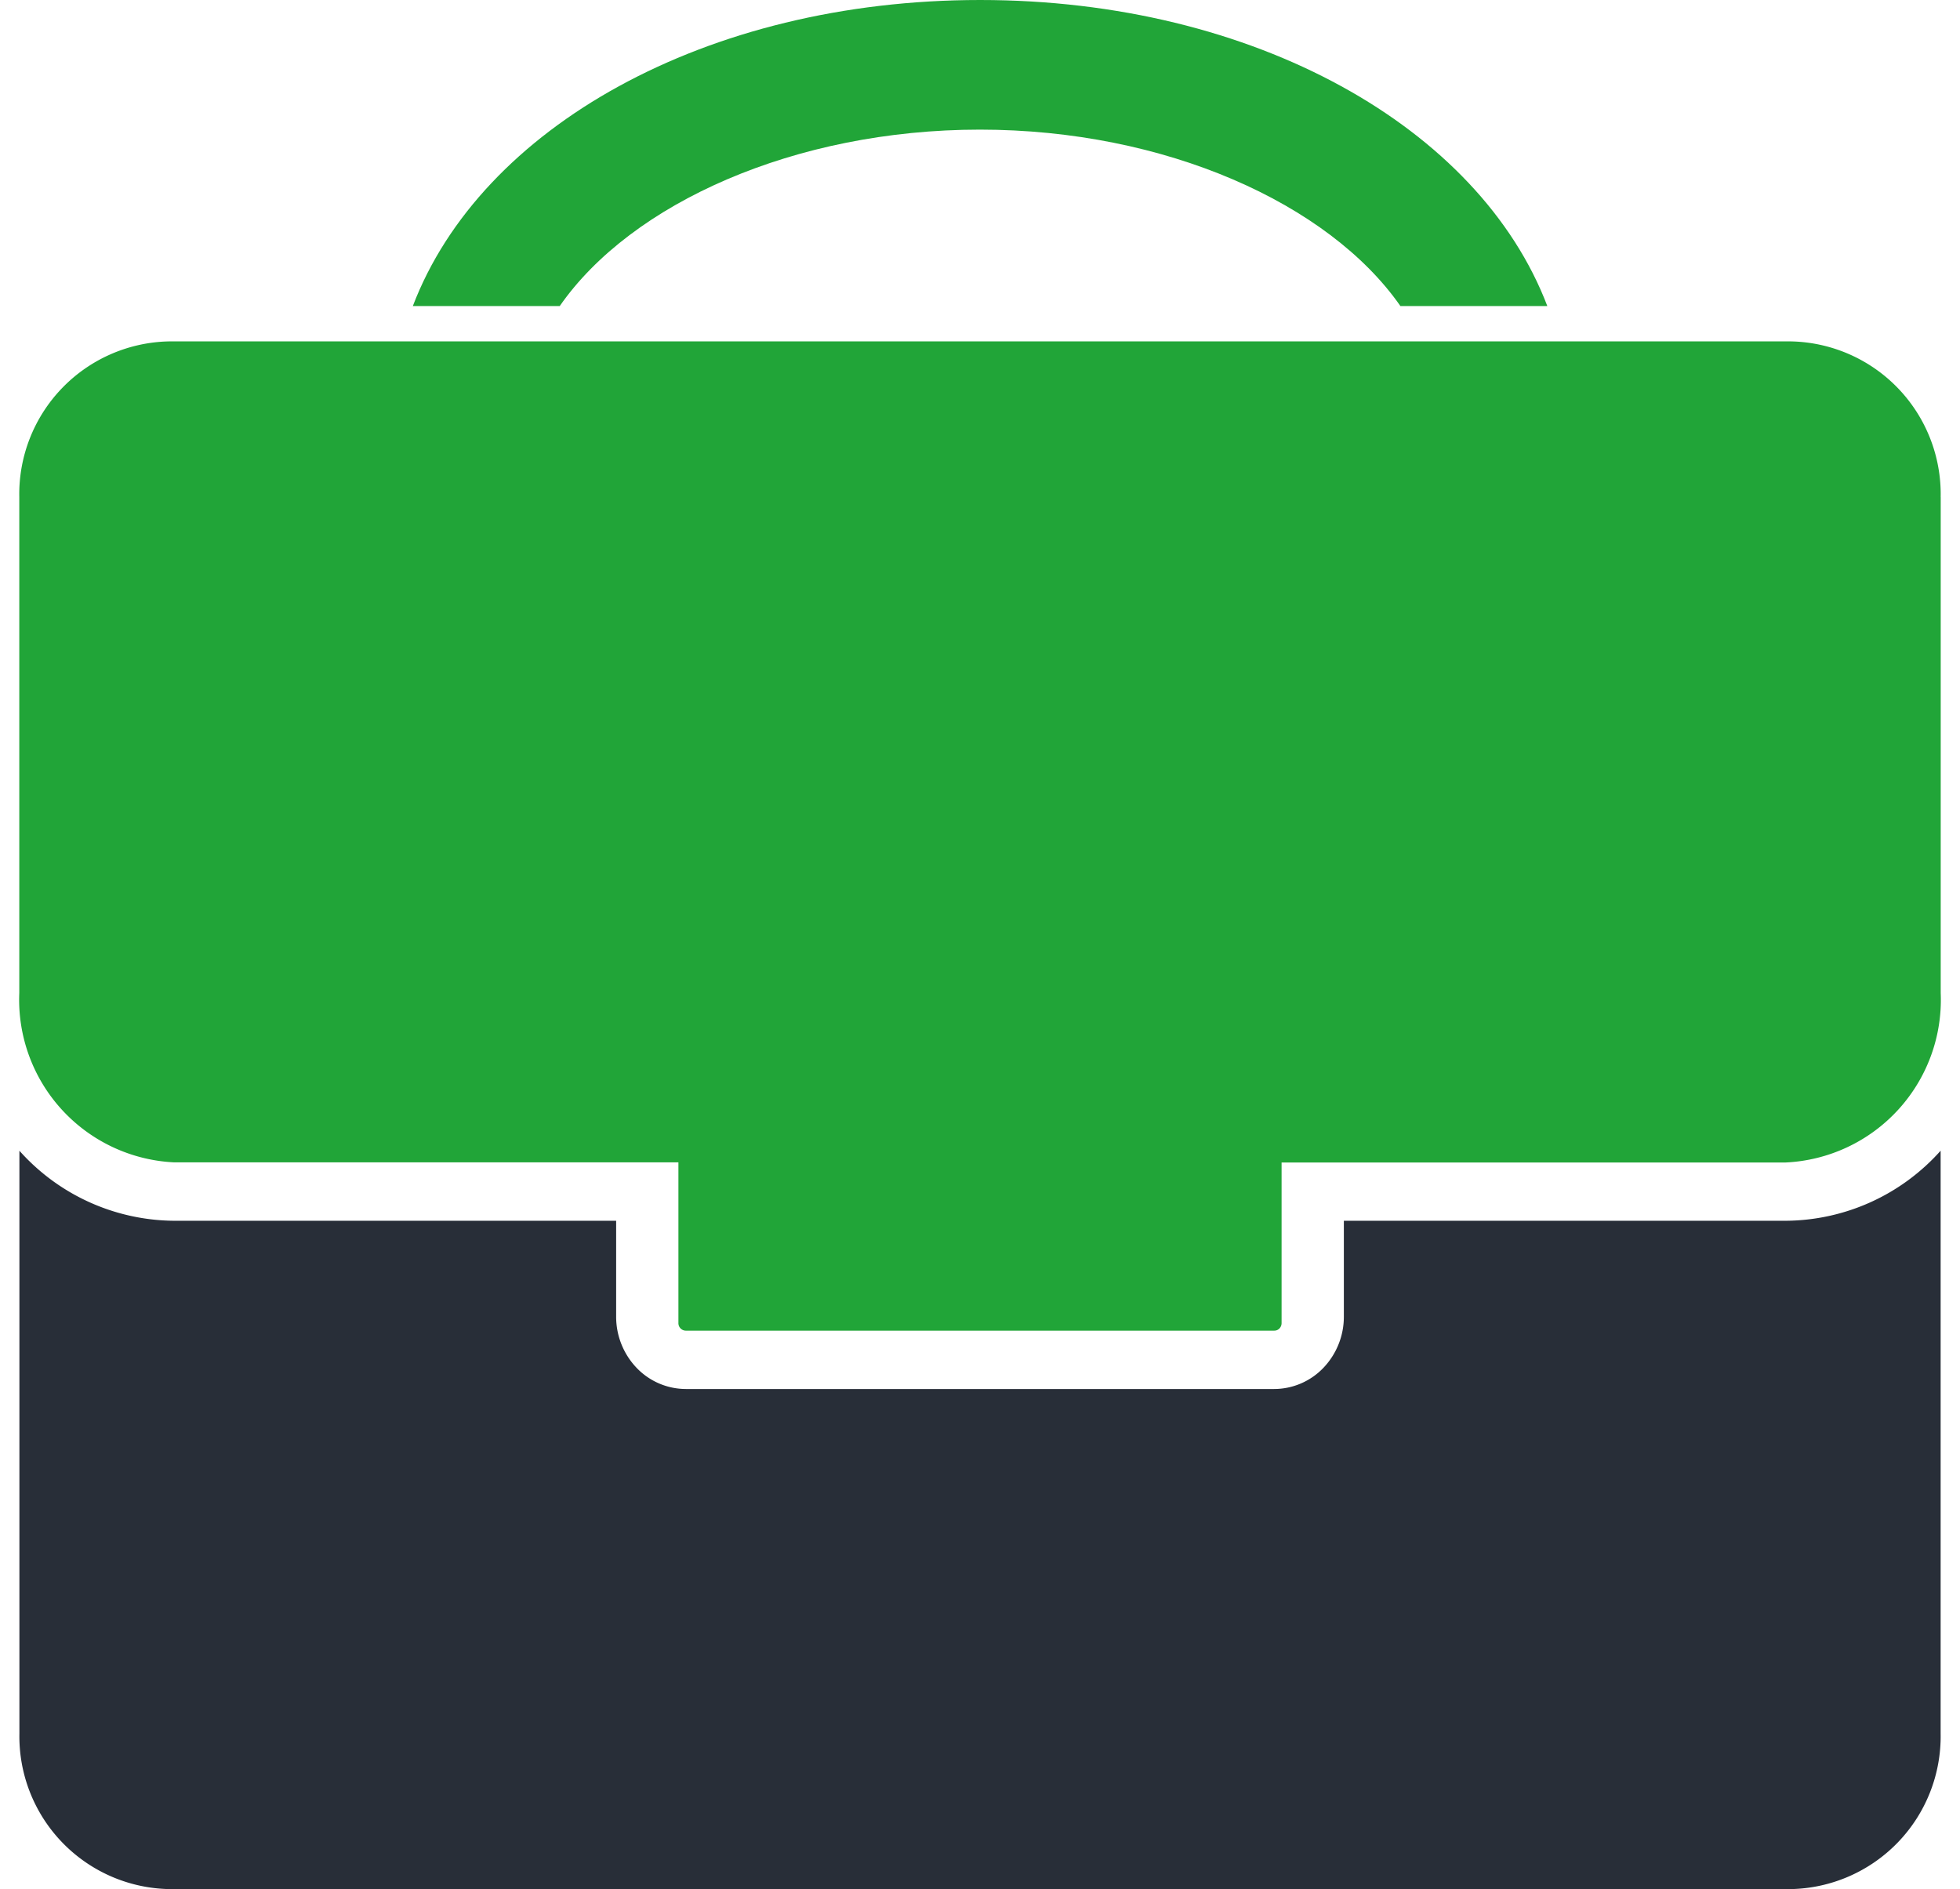
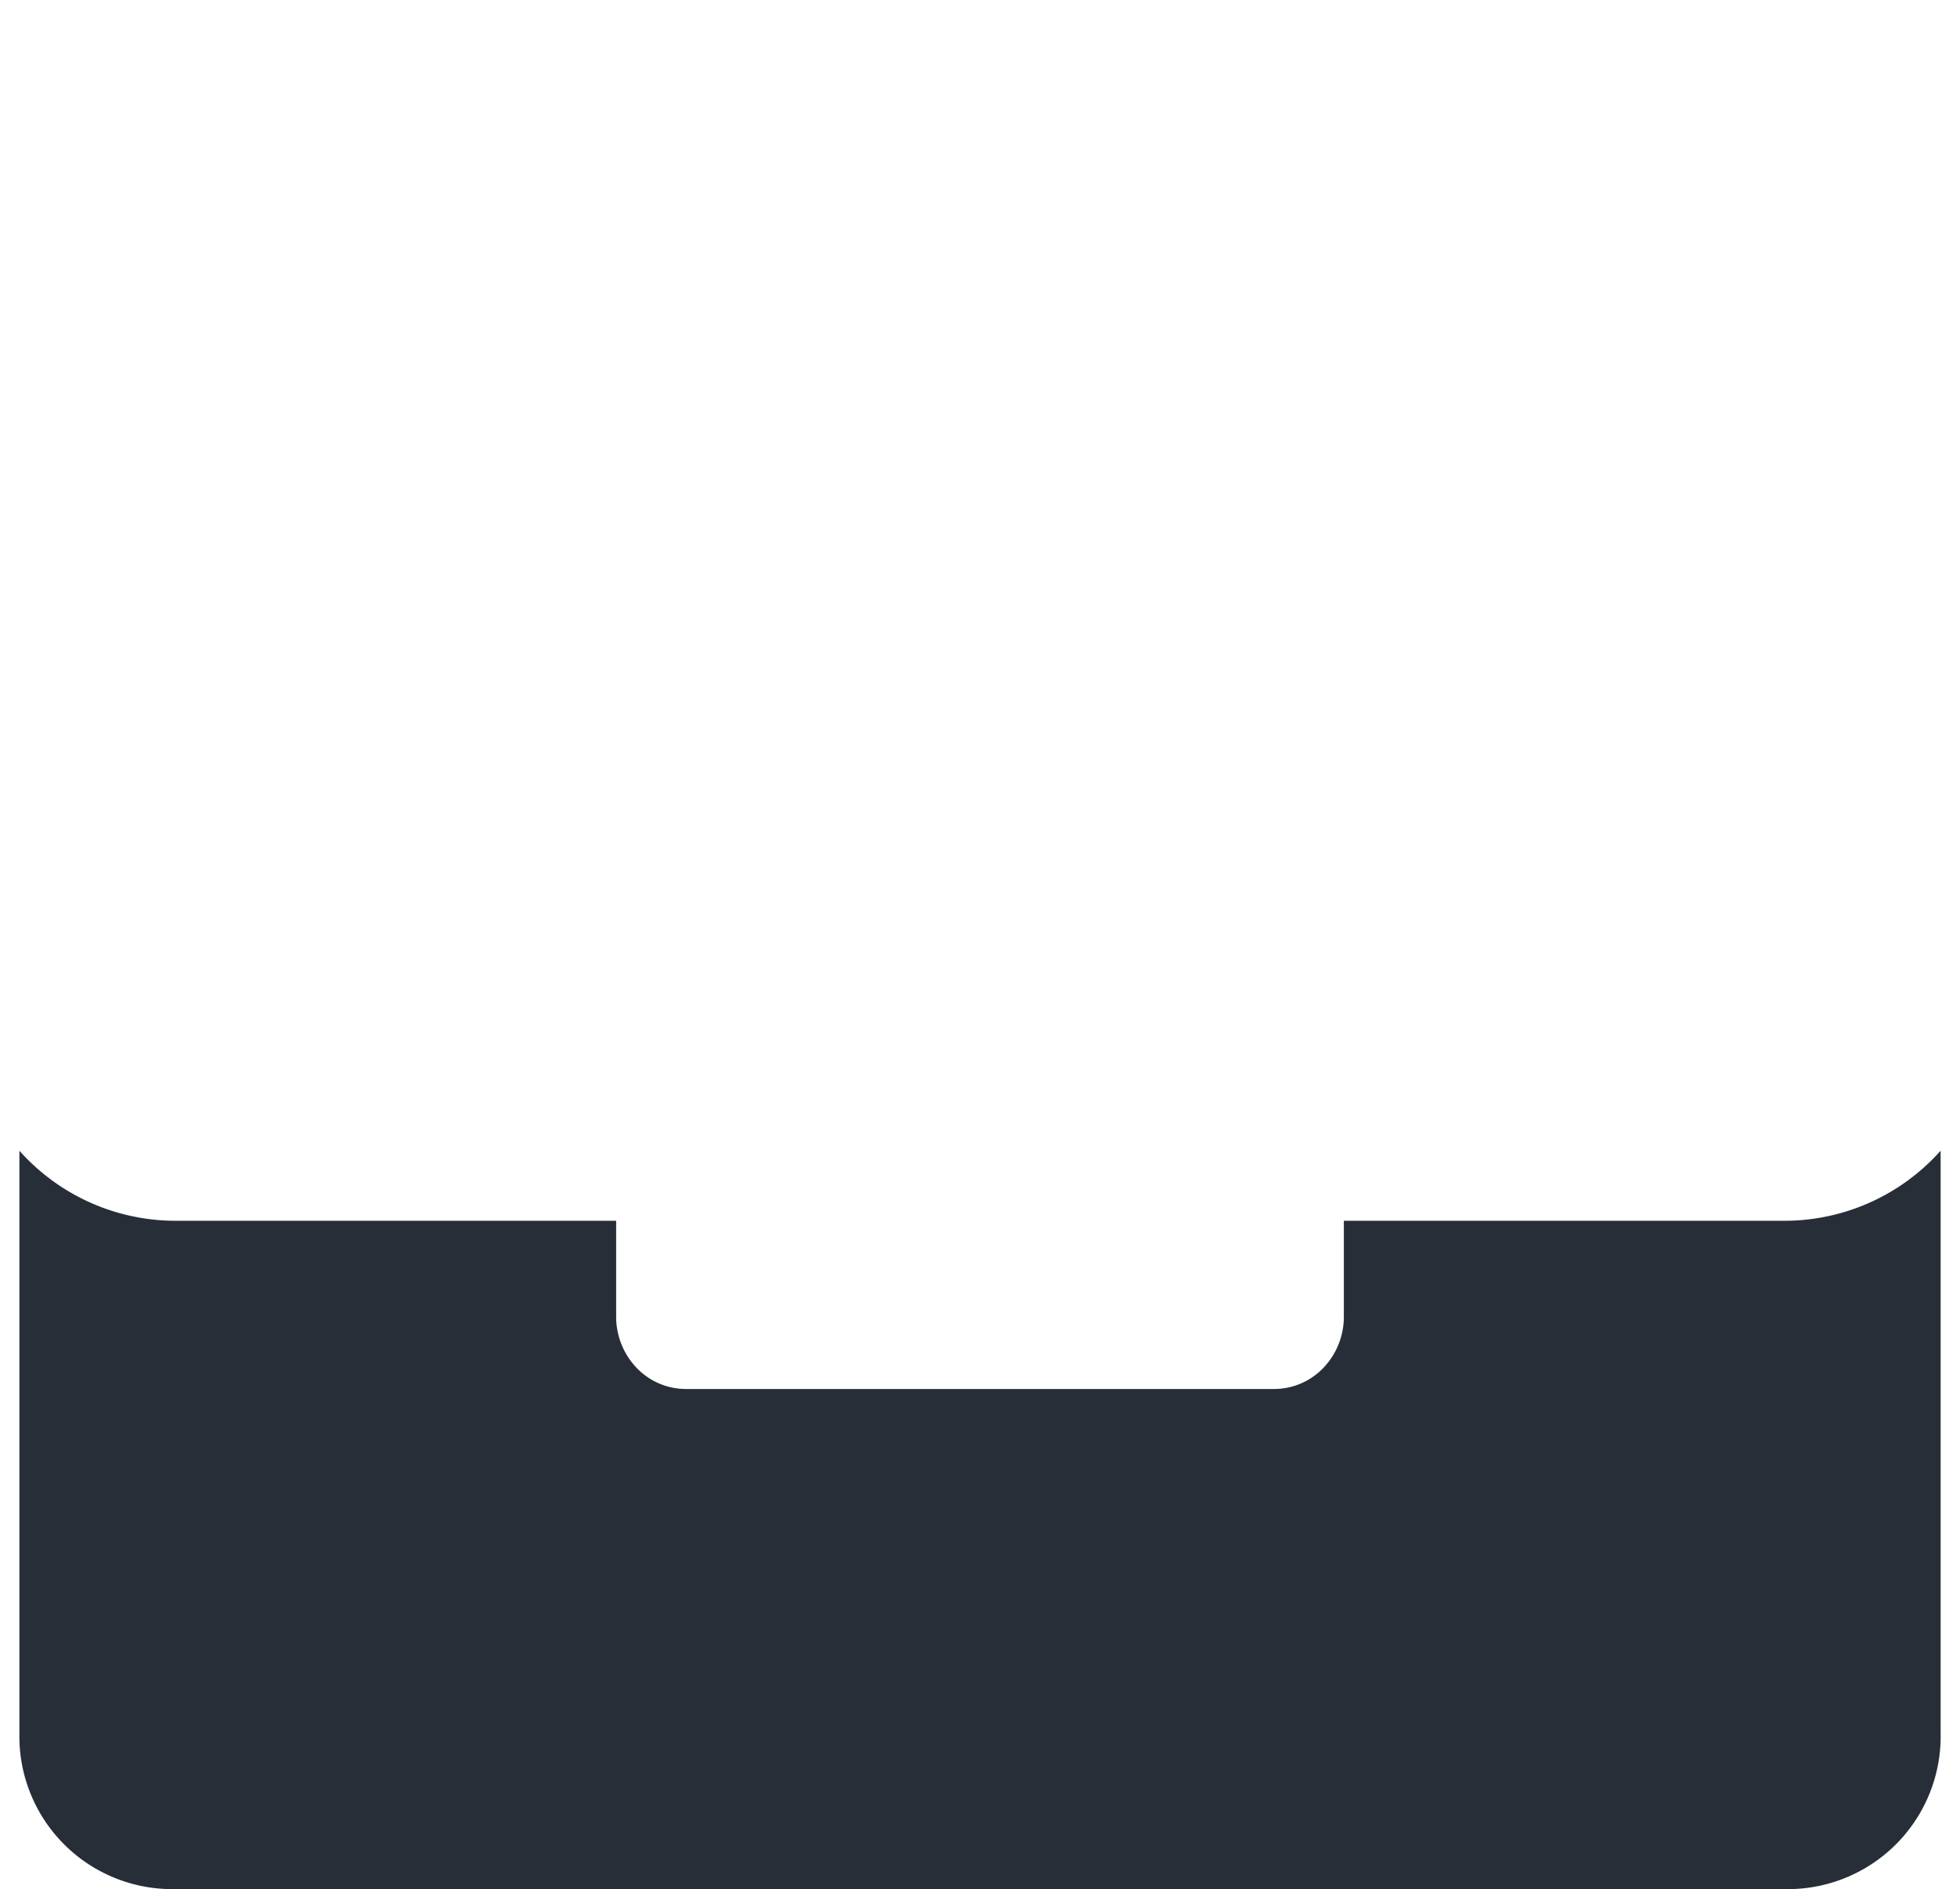
<svg xmlns="http://www.w3.org/2000/svg" width="50.9" height="49.071" viewBox="0 0 50.9 49.071">
  <g id="Group_27805" data-name="Group 27805" transform="translate(0.501)">
    <path id="Path_32315" data-name="Path 32315" d="M329.108,329.431v15.138a3.968,3.968,0,0,1-3.885,4.041H283.1a3.968,3.968,0,0,1-3.885-4.041V329.431a5.431,5.431,0,0,0,4.024,1.819h11.473v2.488a1.92,1.92,0,0,0,.53,1.331,1.774,1.774,0,0,0,1.28.551H311.8a1.773,1.773,0,0,0,1.28-.551,1.92,1.92,0,0,0,.53-1.331V331.25h11.473a5.43,5.43,0,0,0,4.024-1.819Z" transform="translate(-279.212 -299.54)" fill="#282e38" />
    <g id="Group_1570" data-name="Group 1570">
      <g id="Group_27803" data-name="Group 27803" transform="translate(-0.001 8.868)">
-         <path id="Path_32316" data-name="Path 32316" d="M329.108,217.751v12.887a4.228,4.228,0,0,1-4.024,4.4H311.991v4.171a.2.2,0,0,1-.055.14.185.185,0,0,1-.135.057H296.517a.194.194,0,0,1-.19-.2v-4.171H283.234a4.228,4.228,0,0,1-4.024-4.4V217.751a3.969,3.969,0,0,1,3.885-4.041h42.127a3.969,3.969,0,0,1,3.885,4.041Z" transform="translate(-279.209 -213.71)" fill="#21a538" stroke="rgba(0,0,0,0)" stroke-width="1" />
-       </g>
+         </g>
      <g id="Group_27804" data-name="Group 27804" transform="translate(10.22)">
-         <path id="Path_32317" data-name="Path 32317" d="M369.94,169.044h-3.815c-1.859-2.667-6.112-4.583-10.921-4.583s-9.058,1.916-10.911,4.583h-3.815c1.764-4.633,7.607-7.95,14.732-7.95S368.175,164.41,369.94,169.044Z" transform="translate(-340.478 -161.094)" fill="#21a538" />
-       </g>
+         </g>
    </g>
  </g>
</svg>